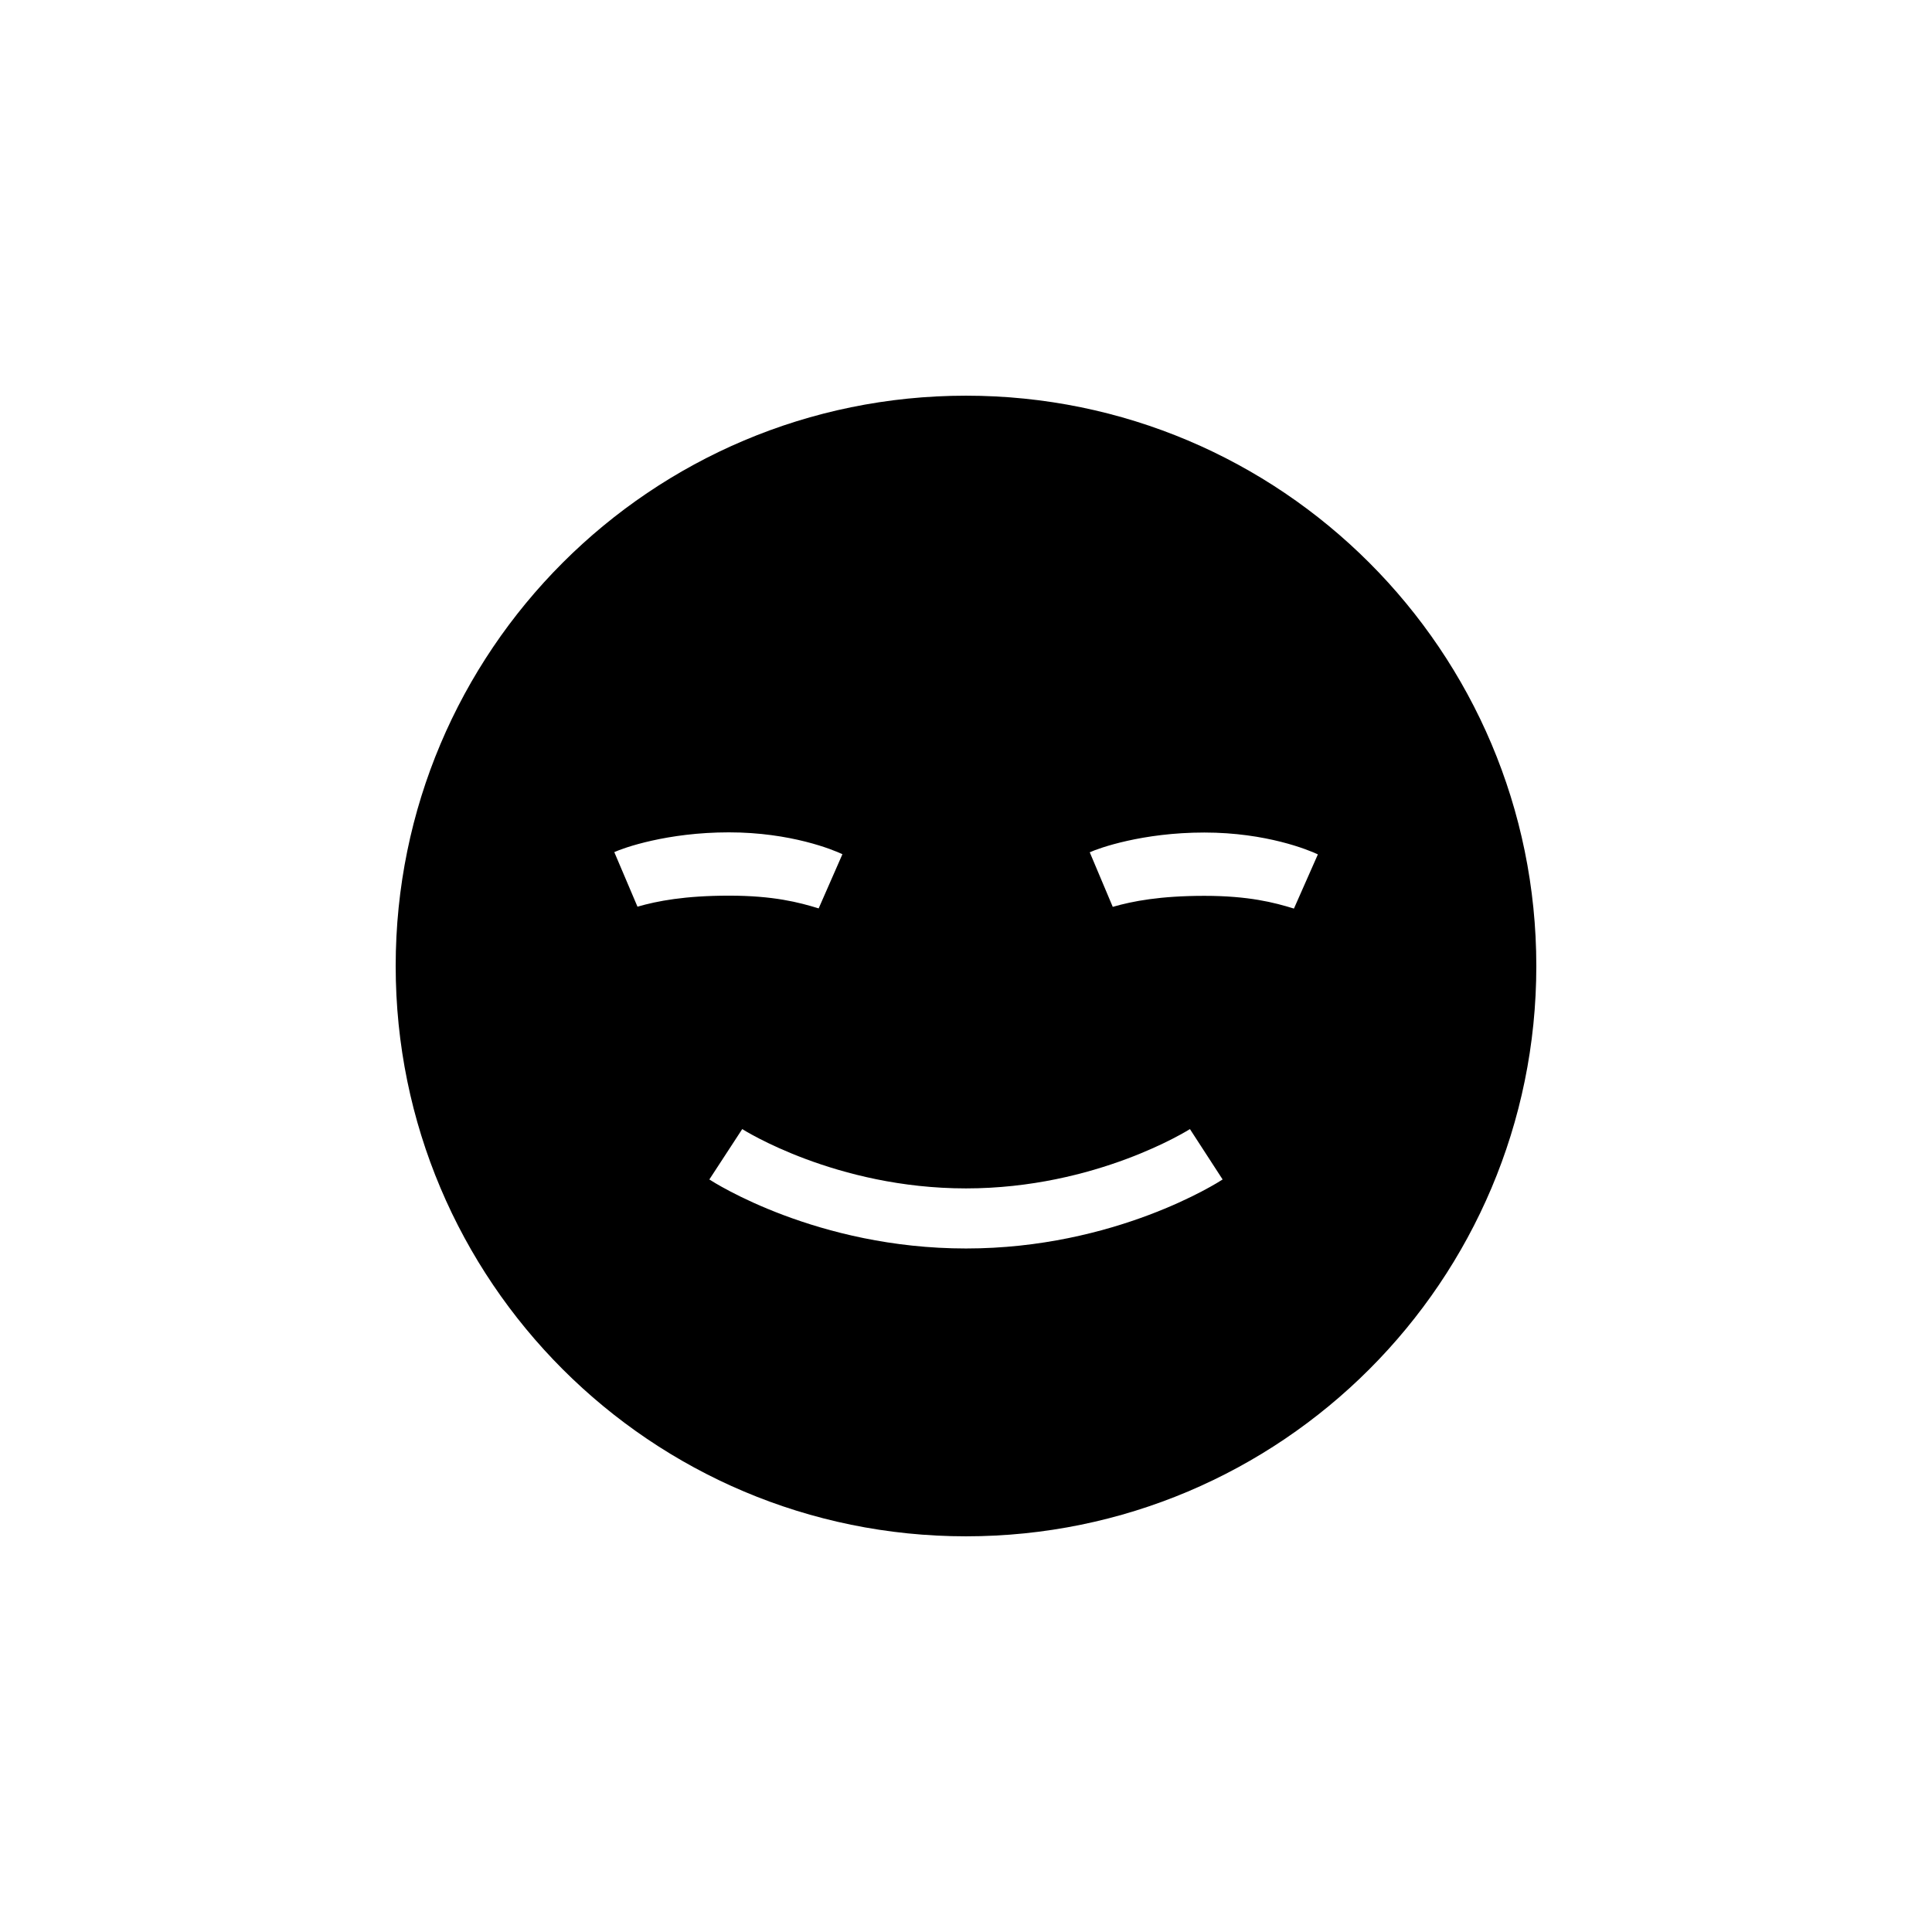
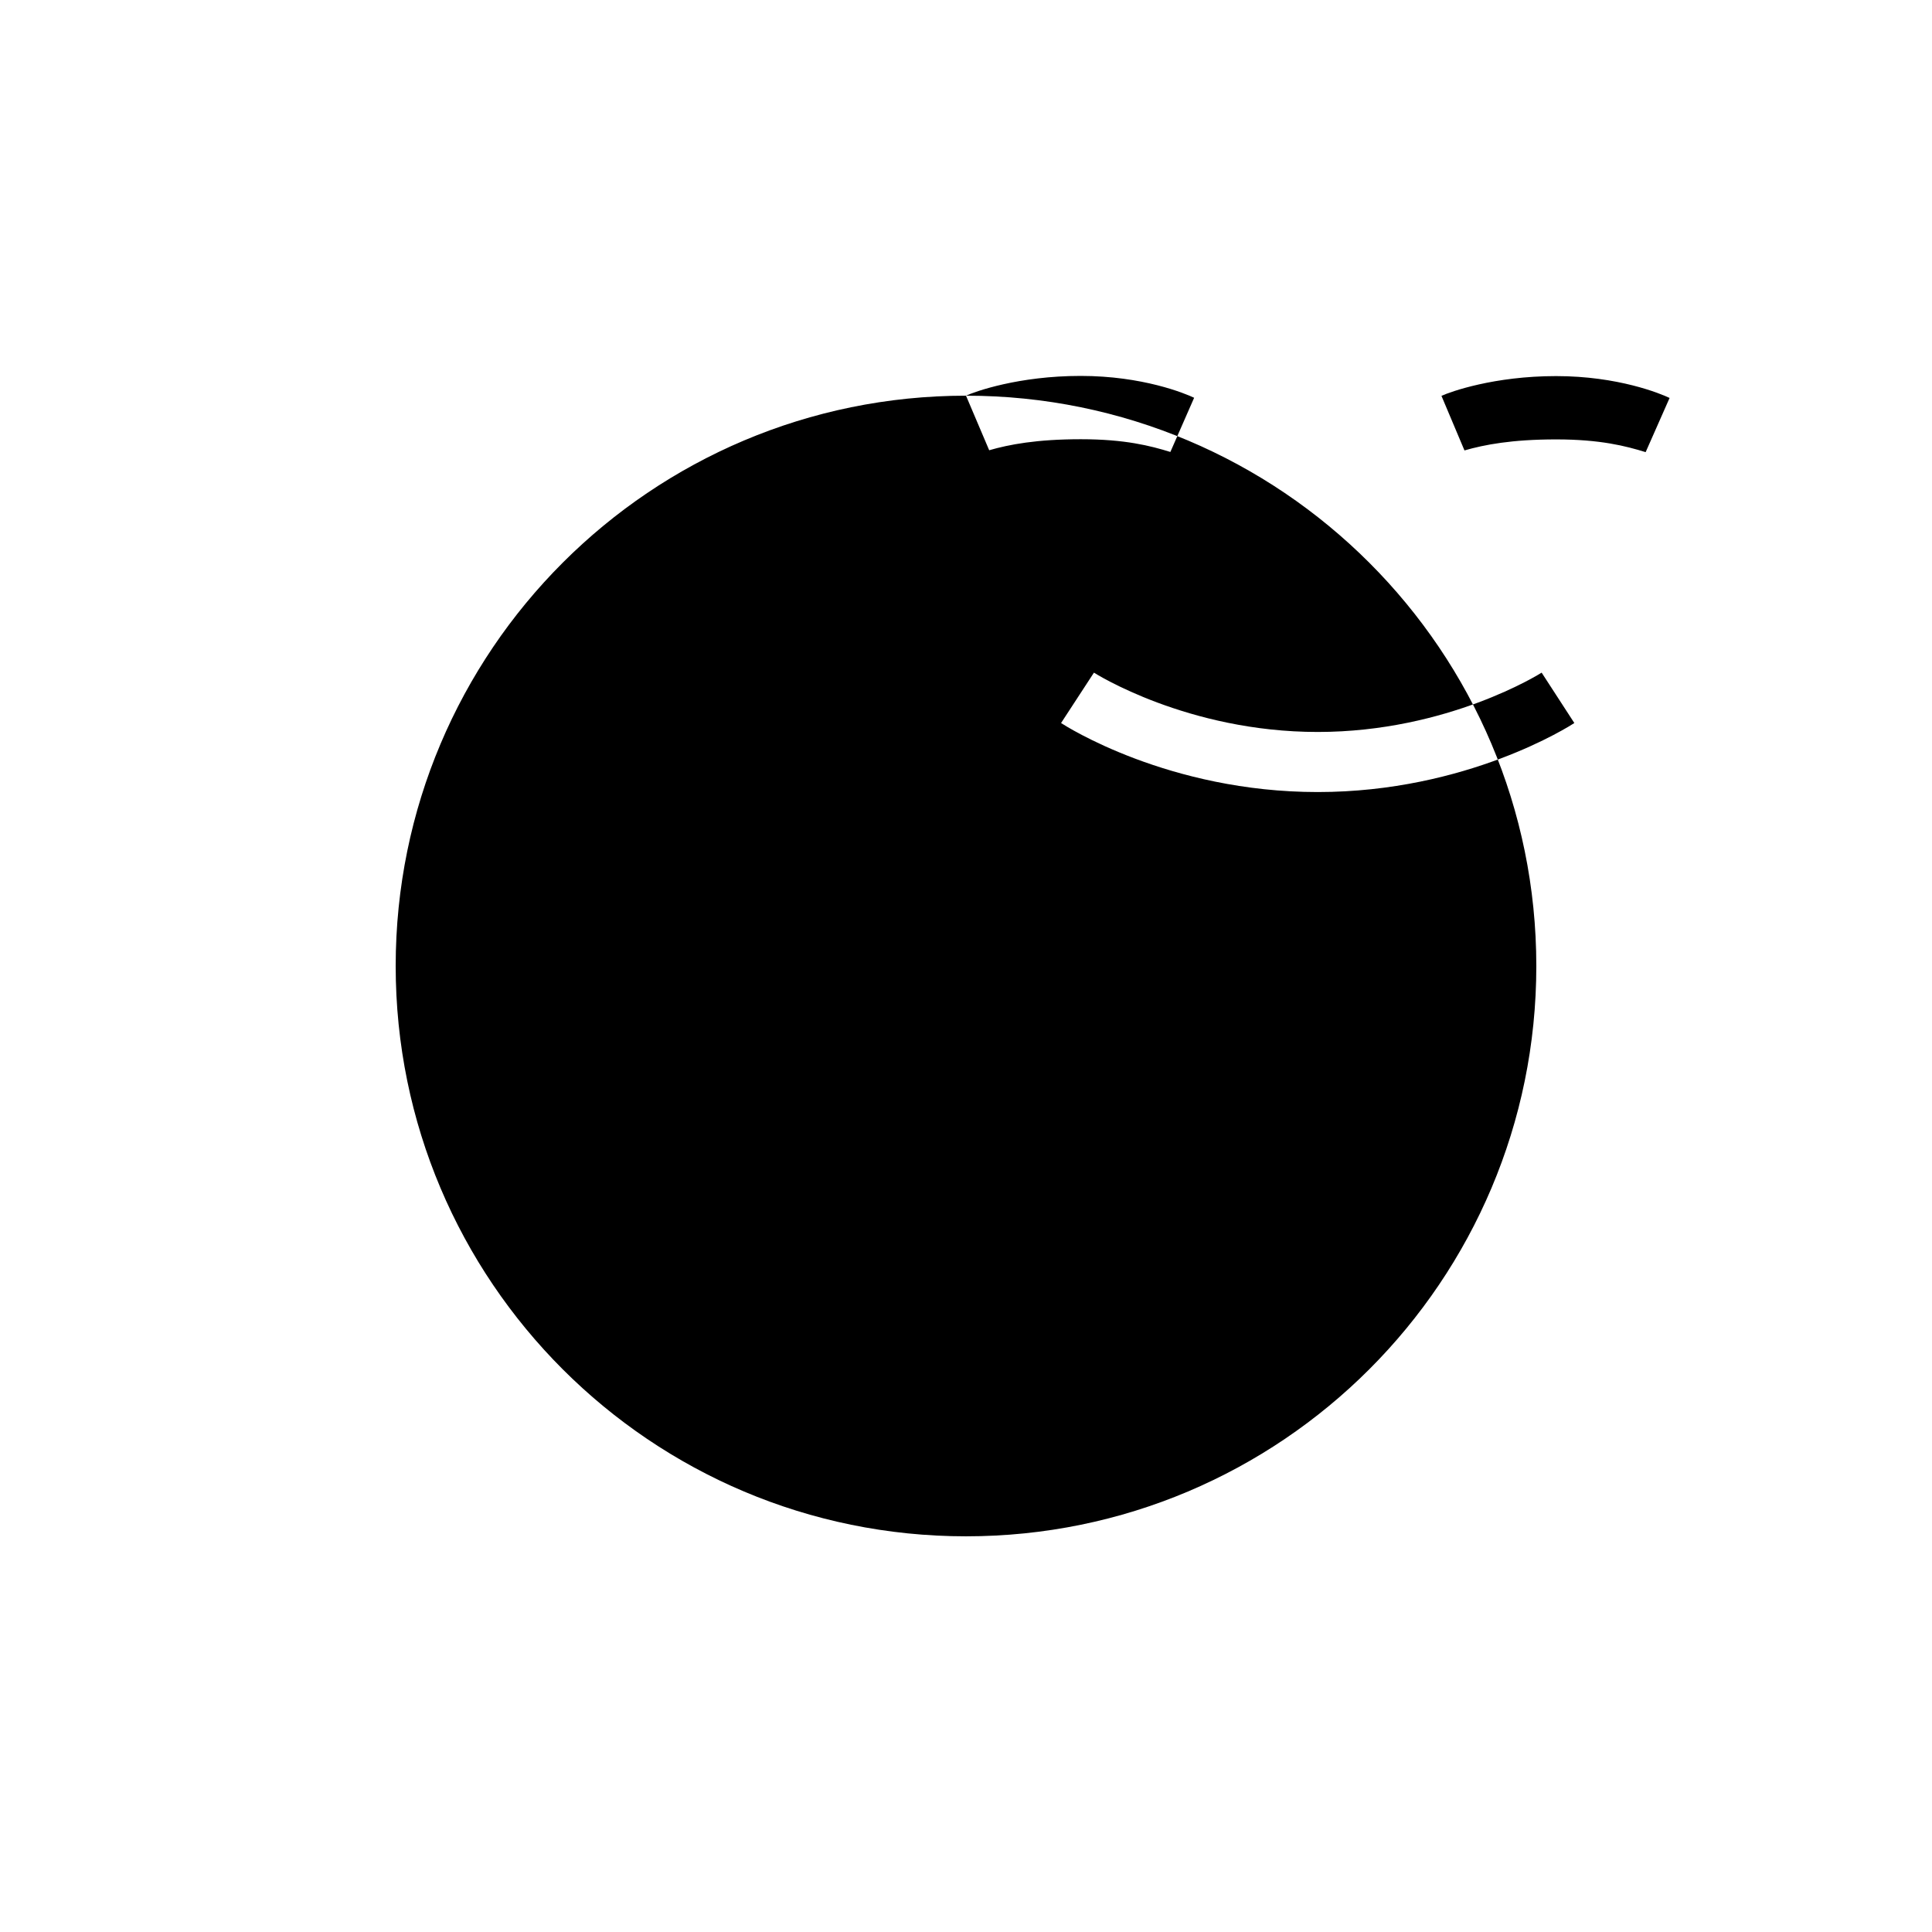
<svg xmlns="http://www.w3.org/2000/svg" fill="#000000" width="800px" height="800px" version="1.1" viewBox="144 144 512 512">
-   <path d="m400 248.86c-83.48 0-151.14 67.66-151.14 151.14 0 83.48 67.66 151.14 151.14 151.14 83.48 0 151.14-67.66 151.14-151.14-0.004-83.484-67.664-151.14-151.14-151.14zm-93.207 120.96c2.418-1.109 13.957-5.238 30.379-5.238 16.426 0 27.66 4.637 30.078 5.793l-6.297 14.359c-5.238-1.613-11.992-3.375-23.73-3.375-11.738 0-19.043 1.41-24.285 2.922zm93.207 105.04c-39.551 0-66.855-17.531-68.016-18.289l8.715-13.352c0.25 0.152 24.738 15.719 59.297 15.719 34.562 0 59.098-15.566 59.348-15.719l8.664 13.352c-1.152 0.758-28.461 18.289-68.008 18.289zm86.906-90.078c-5.238-1.613-11.992-3.375-23.73-3.375s-19.043 1.41-24.285 2.922l-6.098-14.461c2.418-1.109 13.957-5.238 30.379-5.238 16.426 0 27.66 4.637 30.078 5.793z" />
+   <path d="m400 248.86c-83.48 0-151.14 67.66-151.14 151.14 0 83.48 67.66 151.14 151.14 151.14 83.48 0 151.14-67.66 151.14-151.14-0.004-83.484-67.664-151.14-151.14-151.14zc2.418-1.109 13.957-5.238 30.379-5.238 16.426 0 27.66 4.637 30.078 5.793l-6.297 14.359c-5.238-1.613-11.992-3.375-23.73-3.375-11.738 0-19.043 1.41-24.285 2.922zm93.207 105.04c-39.551 0-66.855-17.531-68.016-18.289l8.715-13.352c0.25 0.152 24.738 15.719 59.297 15.719 34.562 0 59.098-15.566 59.348-15.719l8.664 13.352c-1.152 0.758-28.461 18.289-68.008 18.289zm86.906-90.078c-5.238-1.613-11.992-3.375-23.73-3.375s-19.043 1.41-24.285 2.922l-6.098-14.461c2.418-1.109 13.957-5.238 30.379-5.238 16.426 0 27.66 4.637 30.078 5.793z" />
</svg>